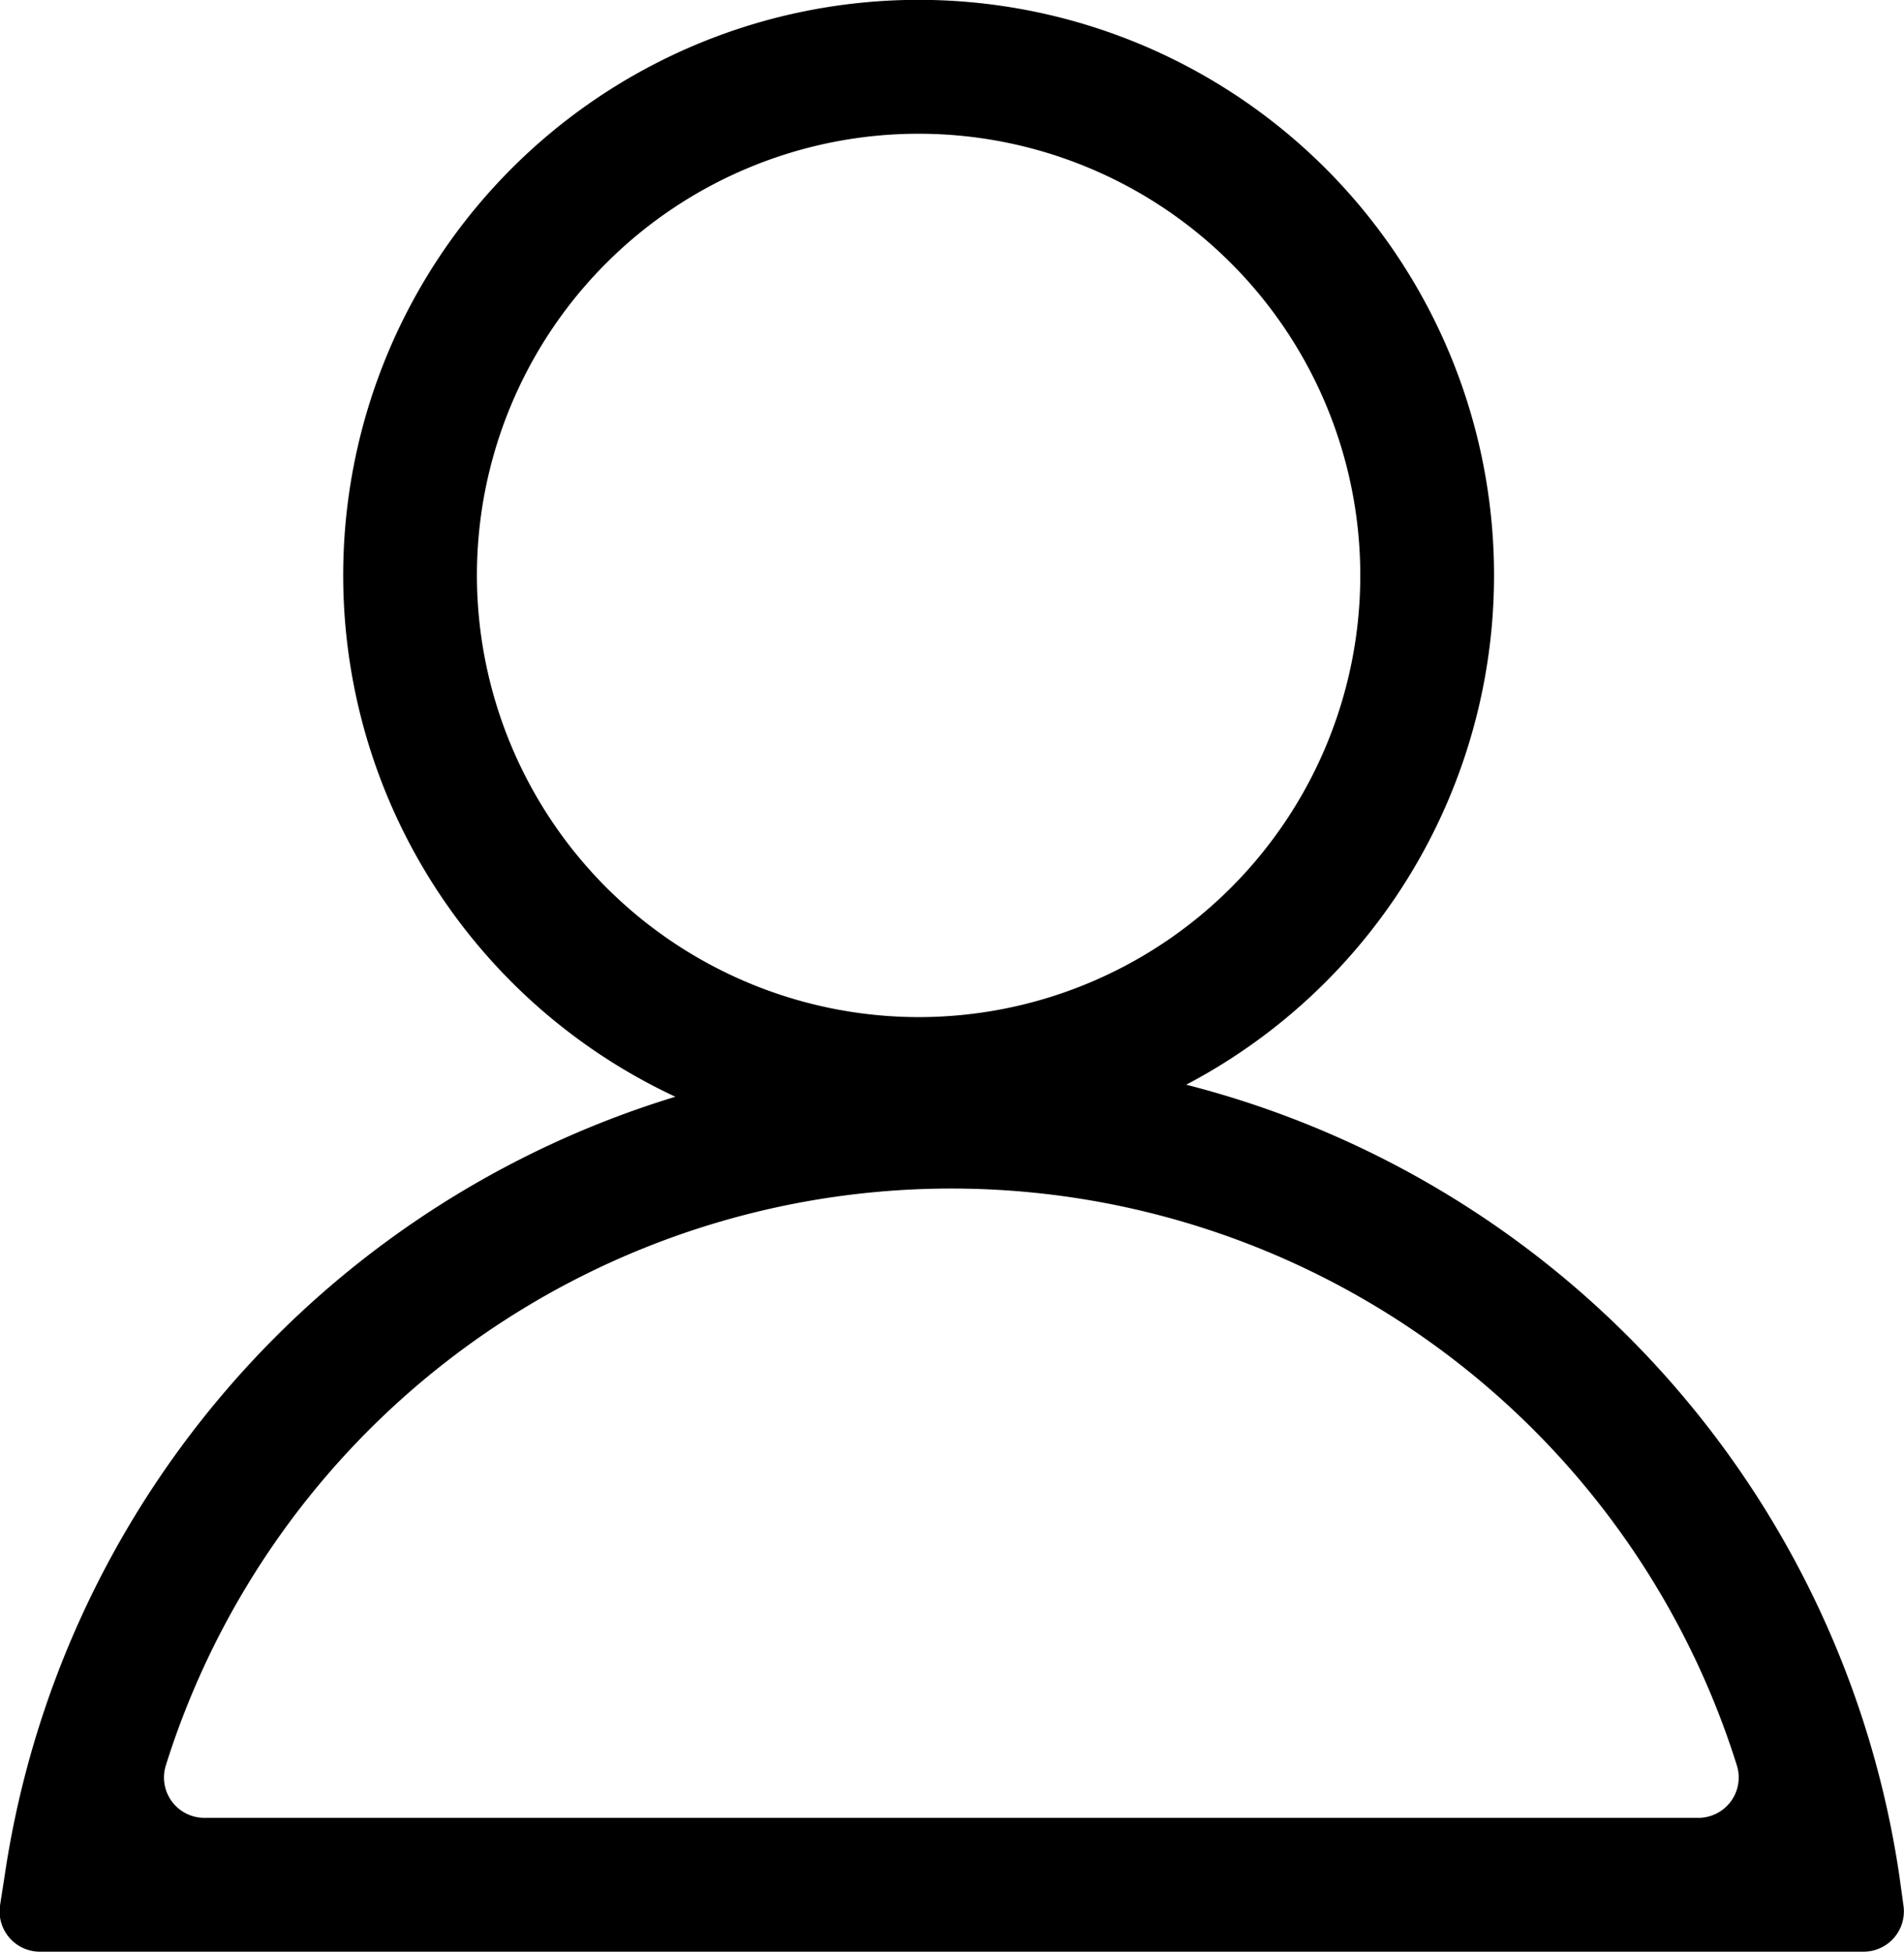
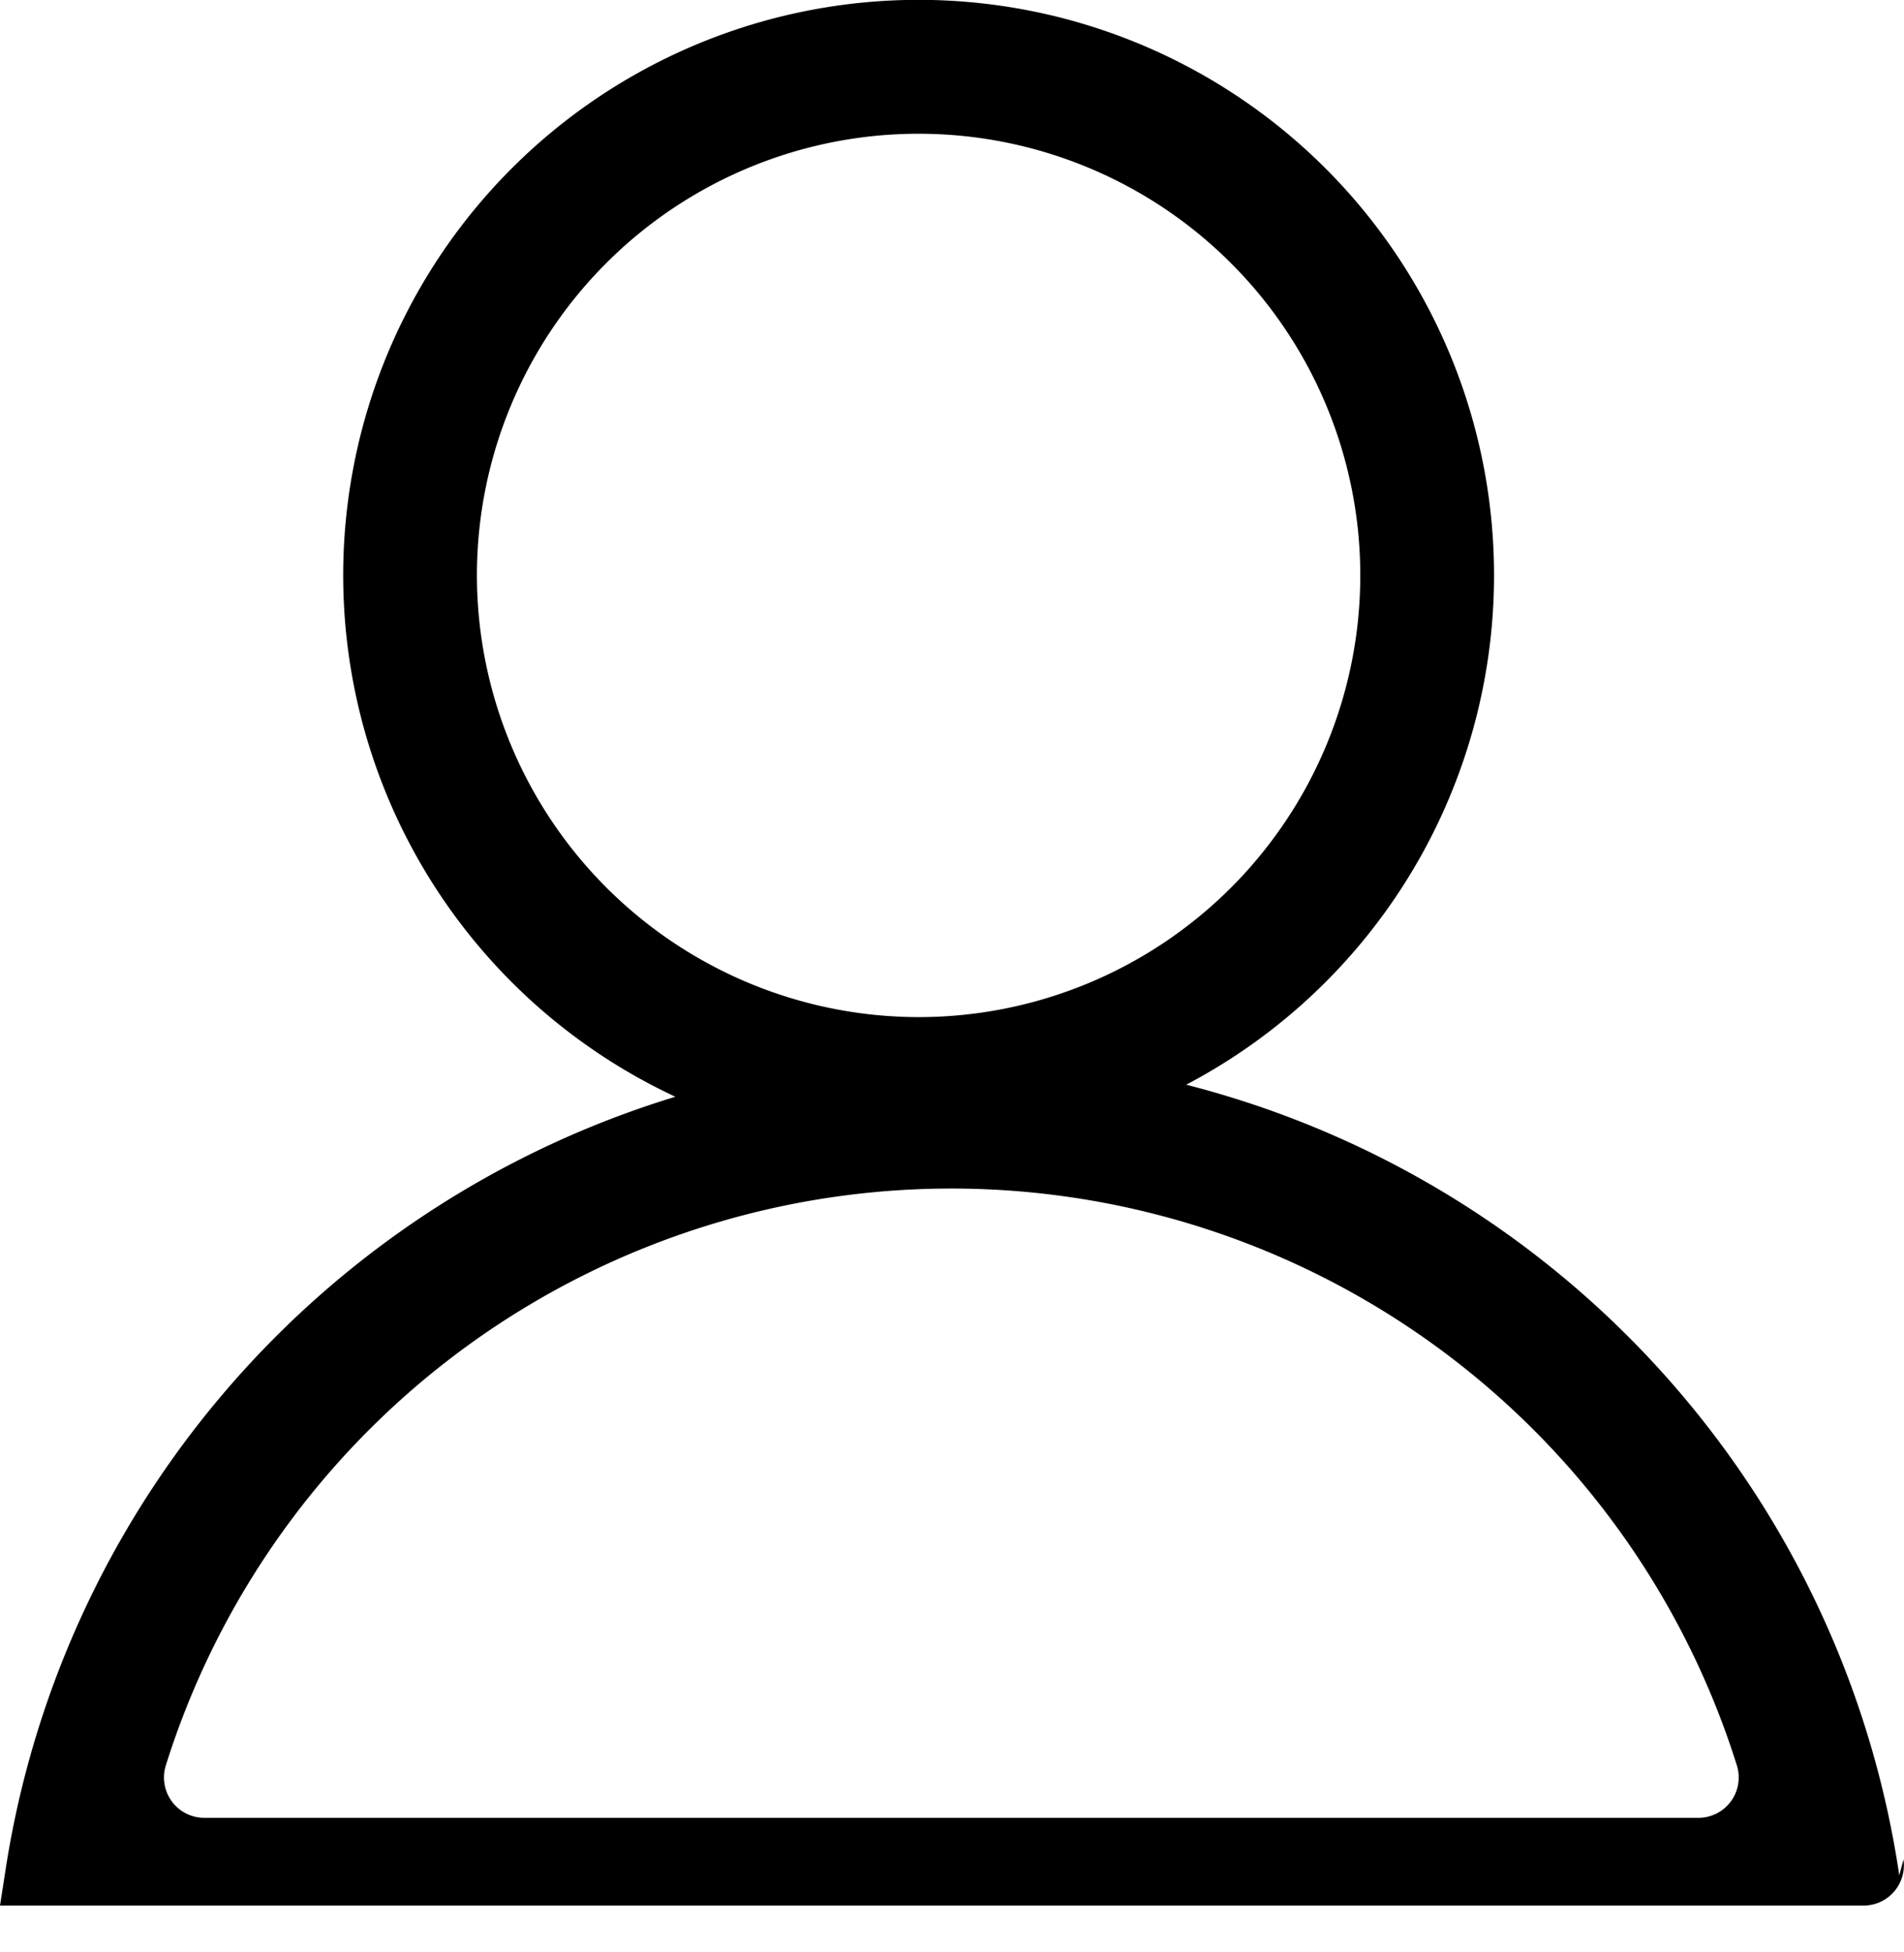
<svg xmlns="http://www.w3.org/2000/svg" viewBox="0 0 145.36 149">
  <title>Asset 4</title>
  <g id="Layer_2" data-name="Layer 2">
    <g id="Layer_1-2" data-name="Layer 1">
-       <path d="M145,143.17A73.41,73.41,0,0,0,90.56,82.81a43.93,43.93,0,1,0-39,.92A73.39,73.39,0,0,0,.36,143.17L0,145.48A3.08,3.08,0,0,0,3.08,149H142.27a3.08,3.08,0,0,0,3.05-3.52ZM36.41,43.93A33.72,33.72,0,1,1,70.13,77.65,33.76,33.76,0,0,1,36.41,43.93M15.66,138.78a3.08,3.08,0,0,1-3-4,62.85,62.85,0,0,1,119.94,0,3.08,3.08,0,0,1-3,4Z" />
+       <path d="M145,143.17A73.41,73.41,0,0,0,90.56,82.81a43.93,43.93,0,1,0-39,.92A73.39,73.39,0,0,0,.36,143.17L0,145.48H142.27a3.08,3.08,0,0,0,3.05-3.52ZM36.41,43.93A33.72,33.72,0,1,1,70.13,77.65,33.76,33.76,0,0,1,36.41,43.93M15.66,138.78a3.08,3.08,0,0,1-3-4,62.85,62.85,0,0,1,119.94,0,3.08,3.08,0,0,1-3,4Z" />
    </g>
  </g>
</svg>